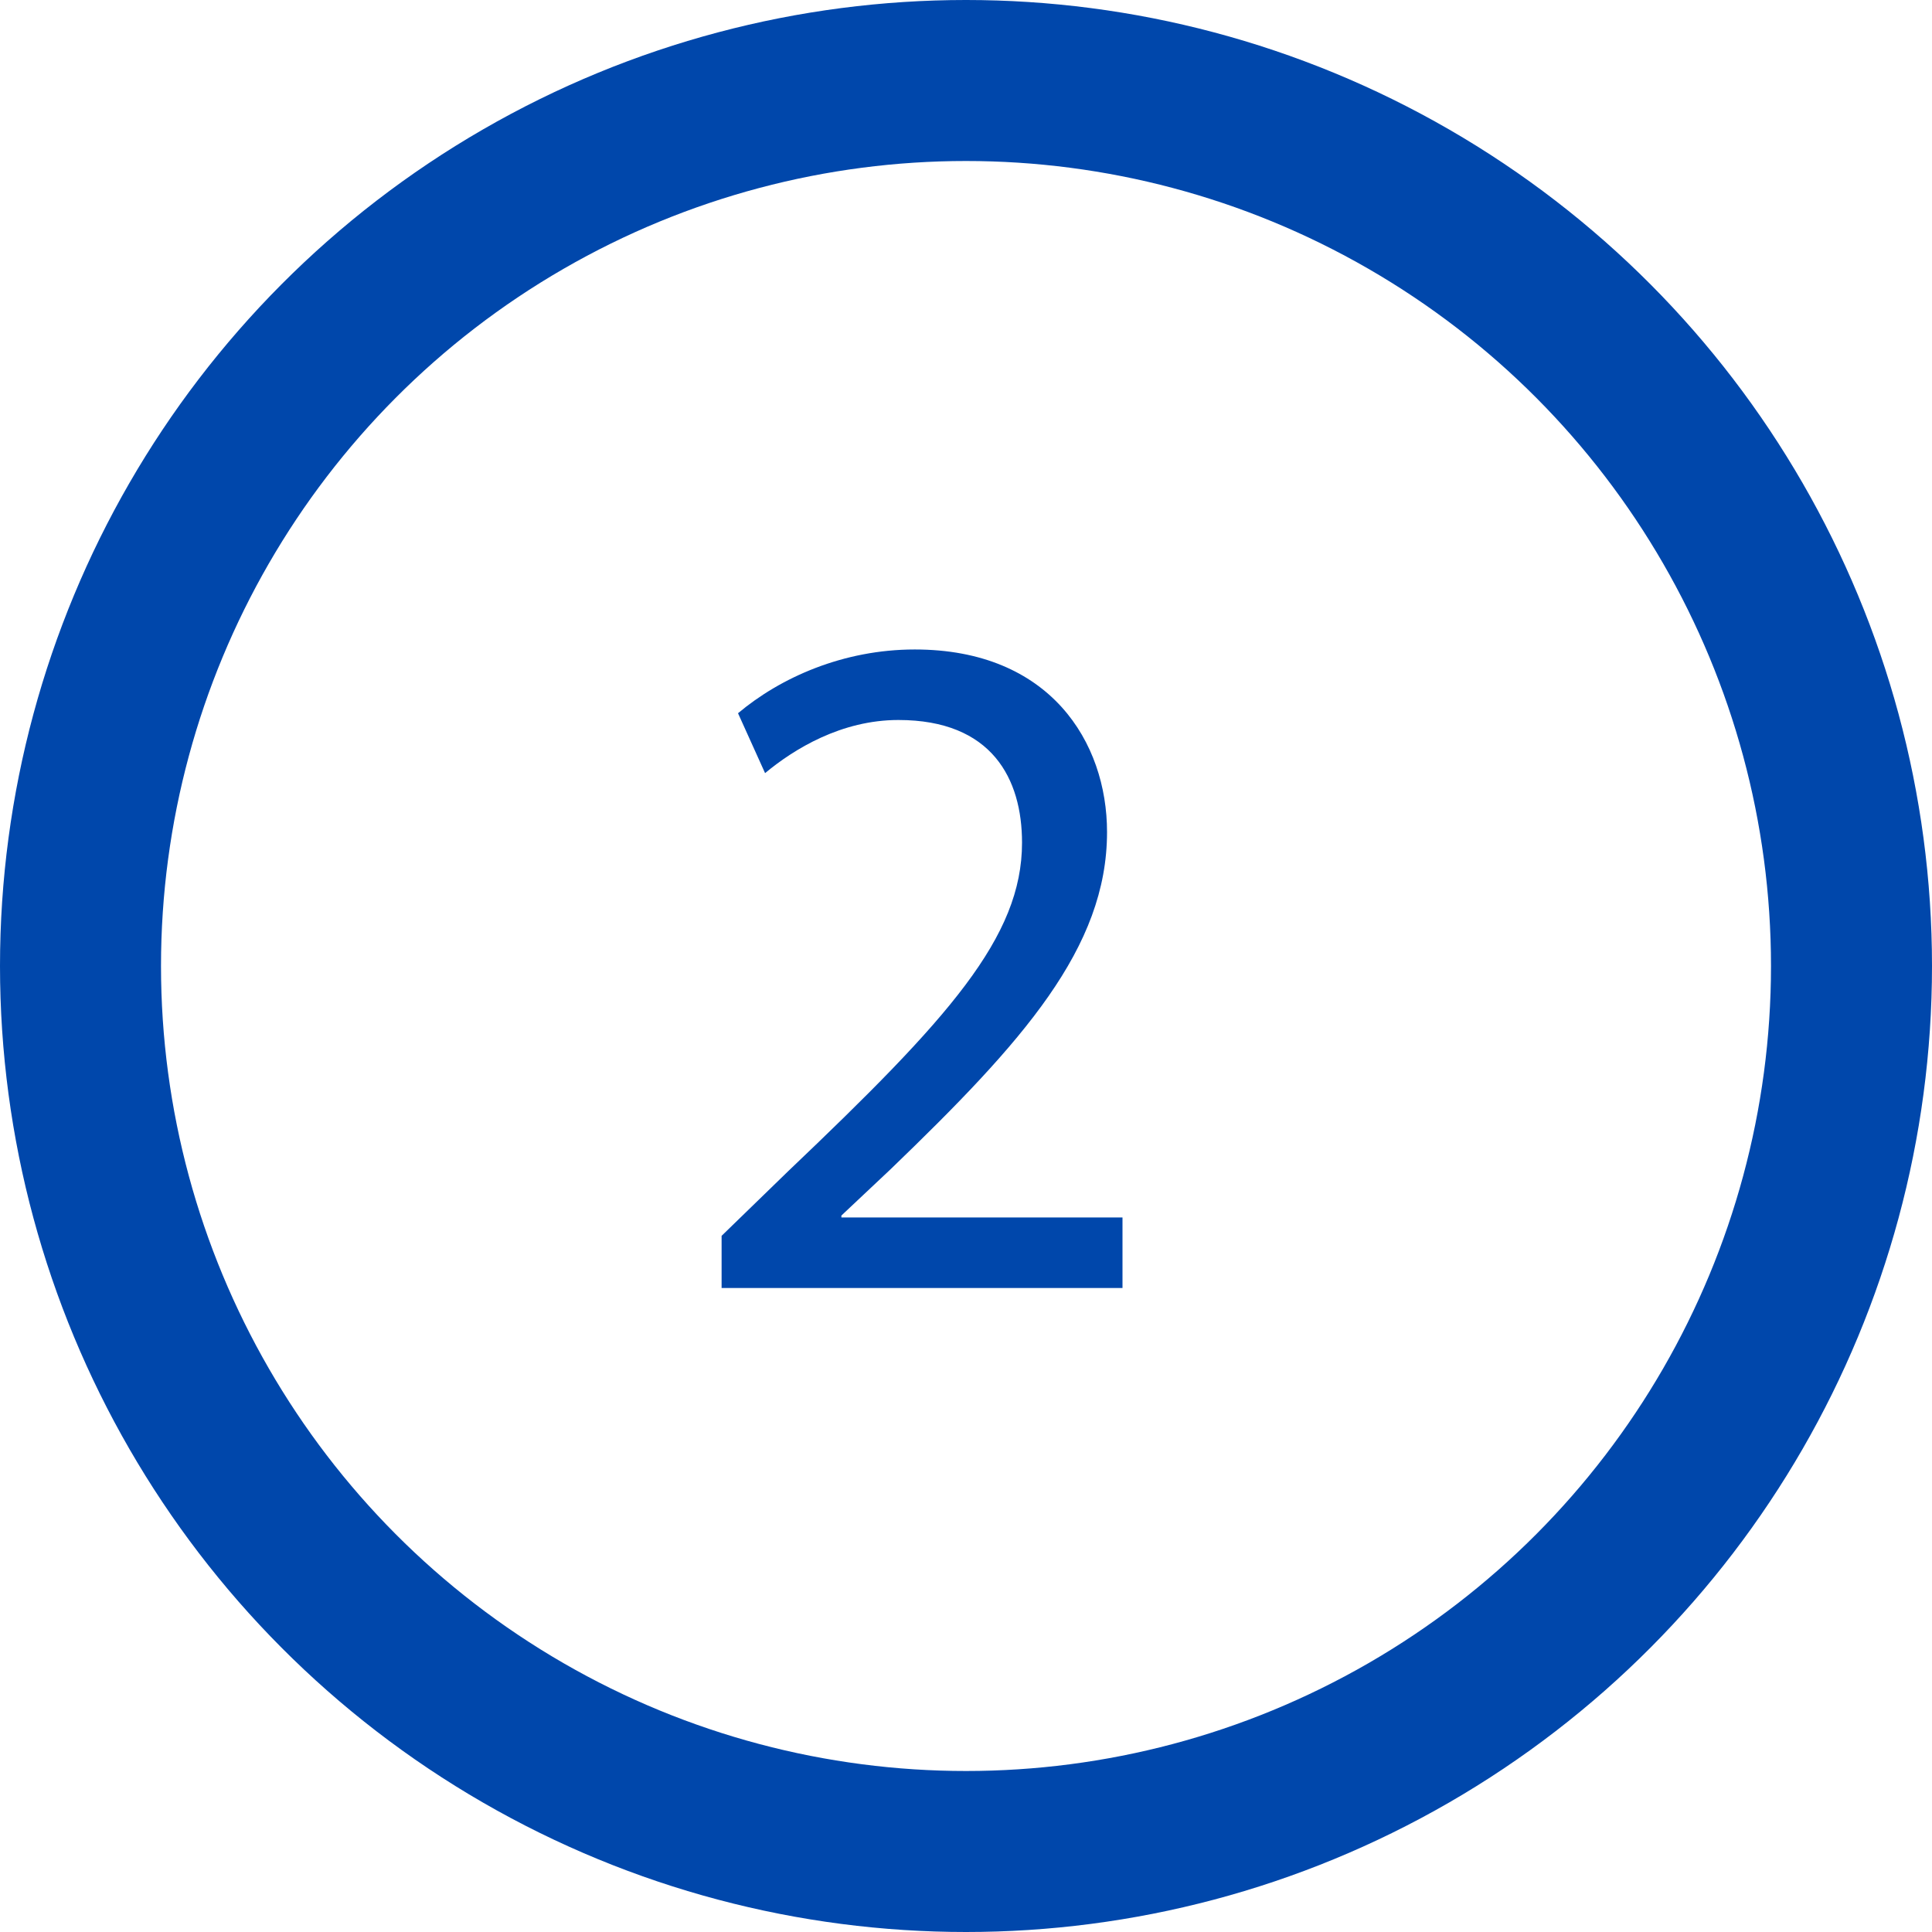
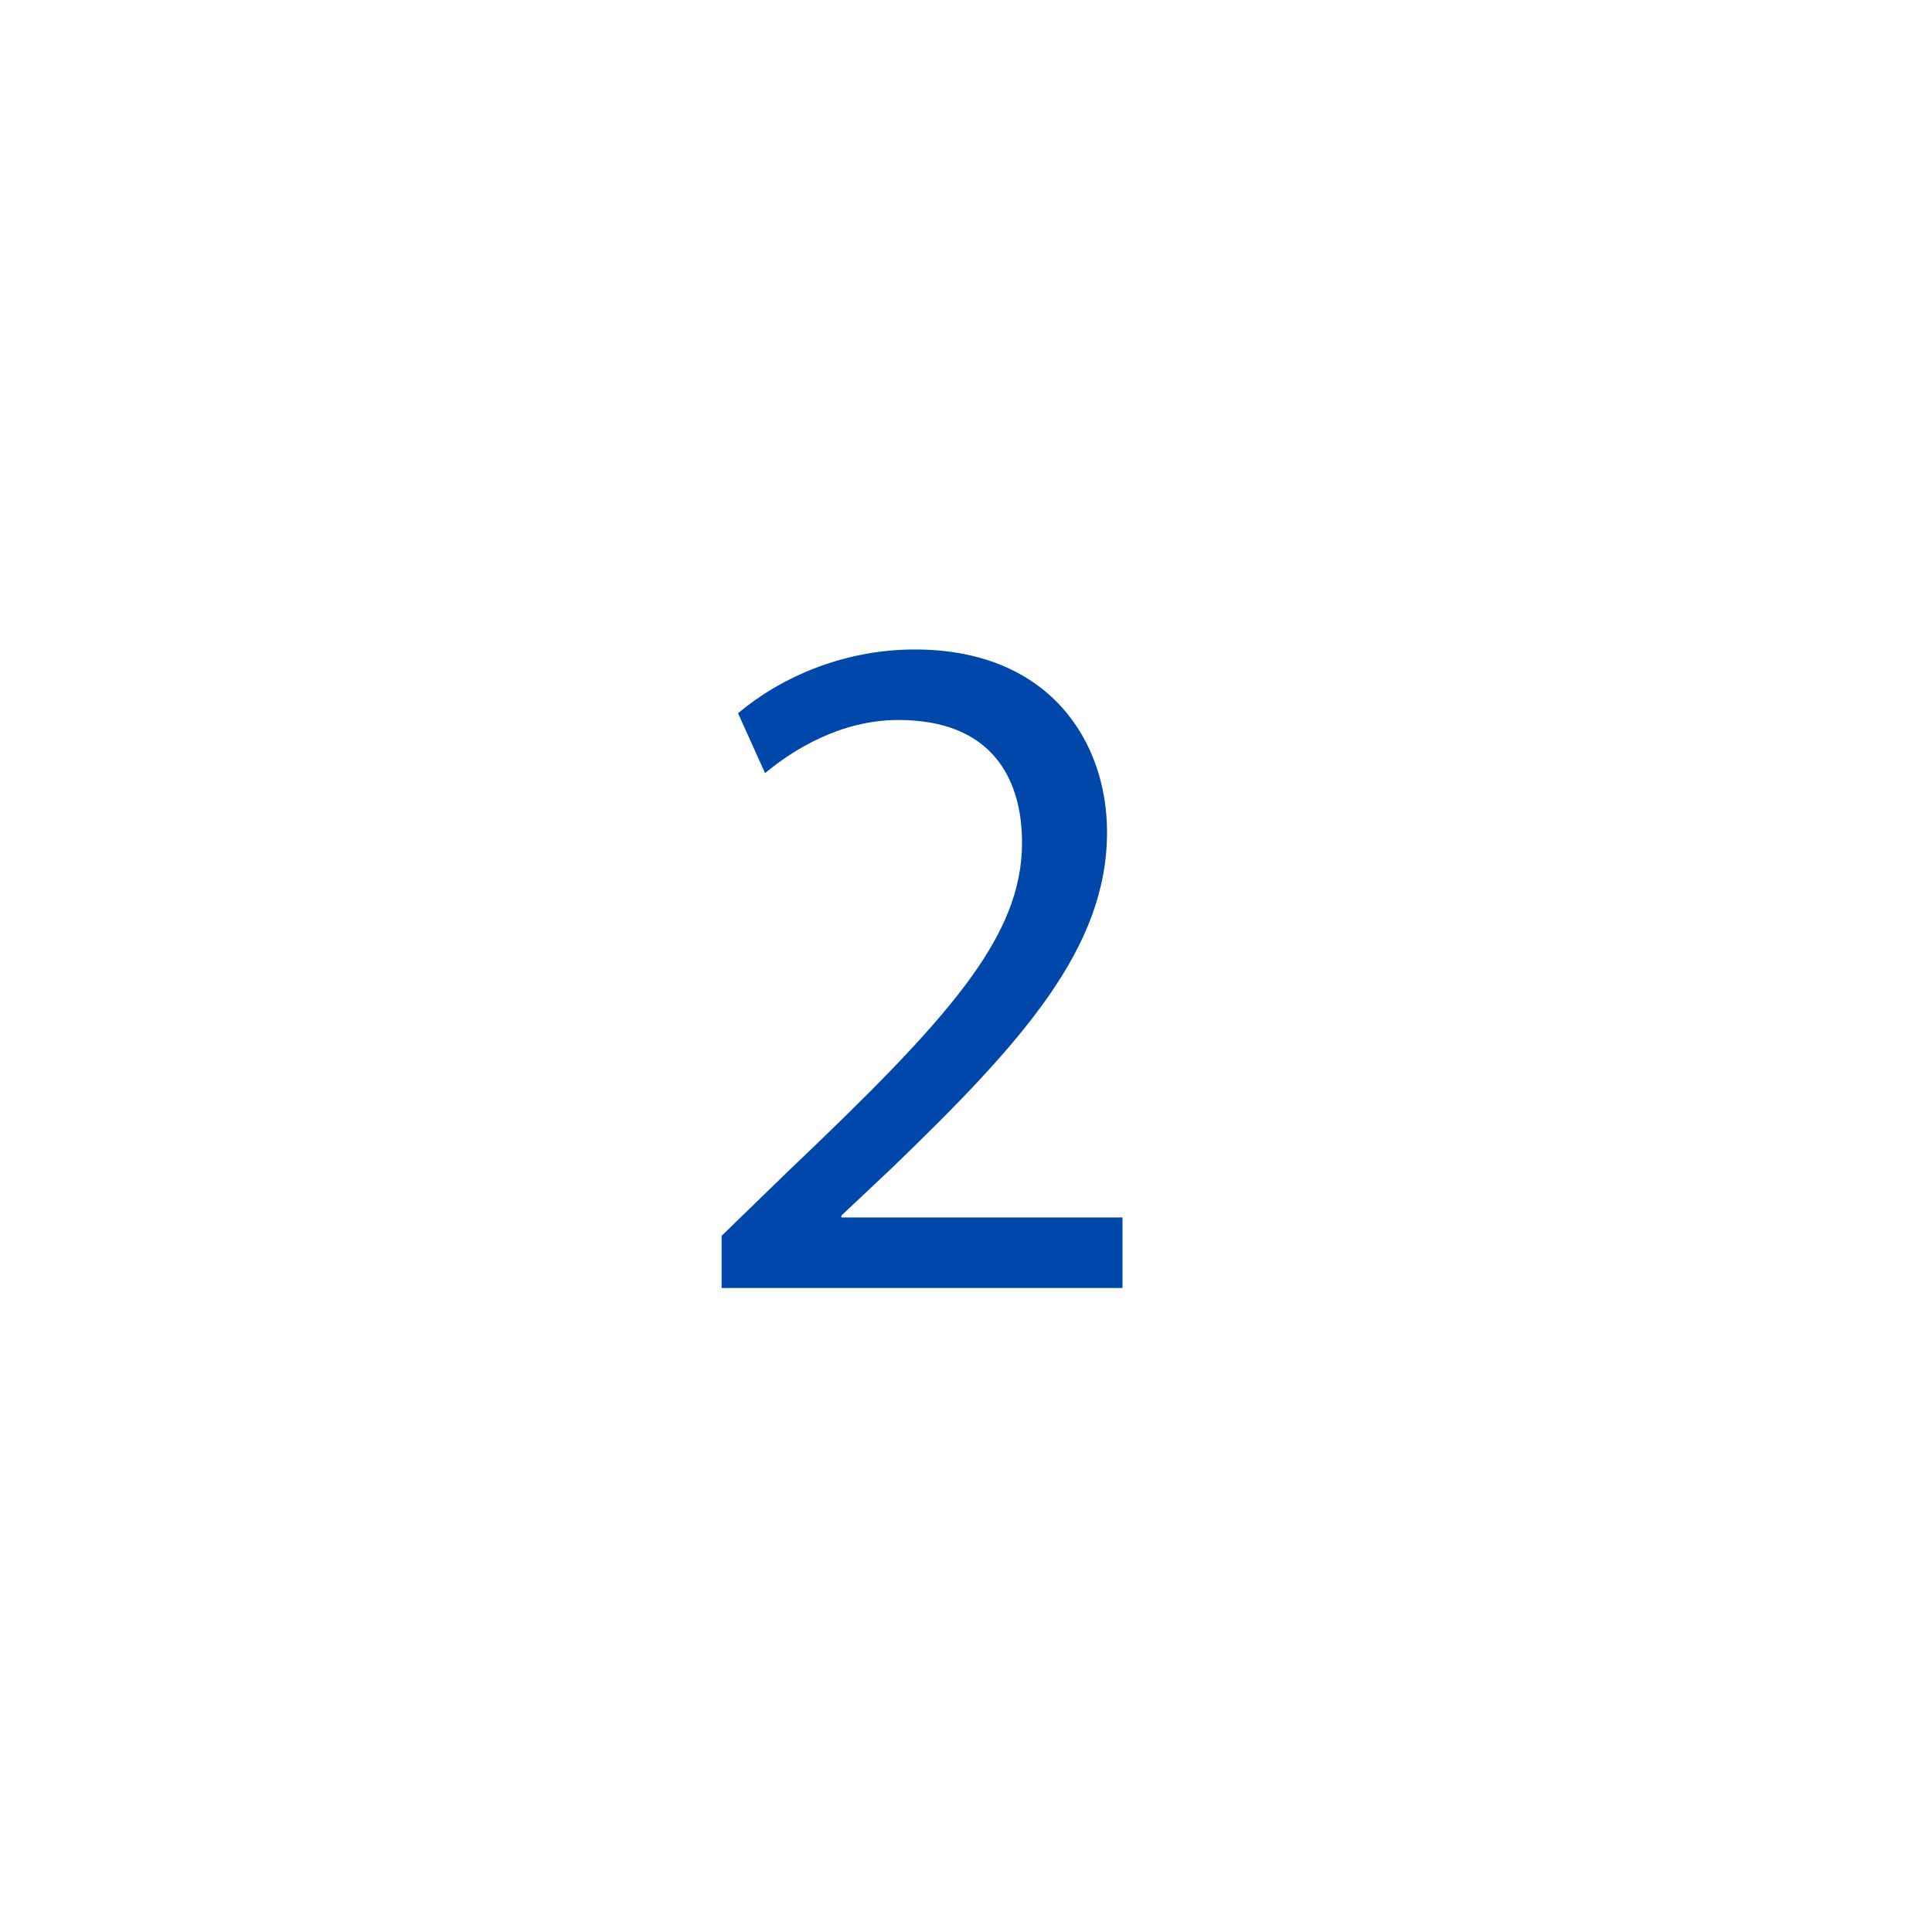
<svg xmlns="http://www.w3.org/2000/svg" width="24" height="24" viewBox="0 0 24 24" fill="none">
  <path d="M13.944 16V15.124H10.452V15.1L11.064 14.524C12.708 12.94 13.752 11.776 13.752 10.336C13.752 9.22 13.044 8.068 11.364 8.068C10.476 8.068 9.696 8.416 9.168 8.86L9.504 9.604C9.864 9.304 10.452 8.944 11.16 8.944C12.324 8.944 12.696 9.676 12.696 10.468C12.696 11.644 11.784 12.652 9.792 14.548L8.964 15.352V16H13.944Z" fill="#0047AB" />
-   <circle cx="12" cy="12" r="11" stroke="#0047AB" stroke-width="2" />
</svg>